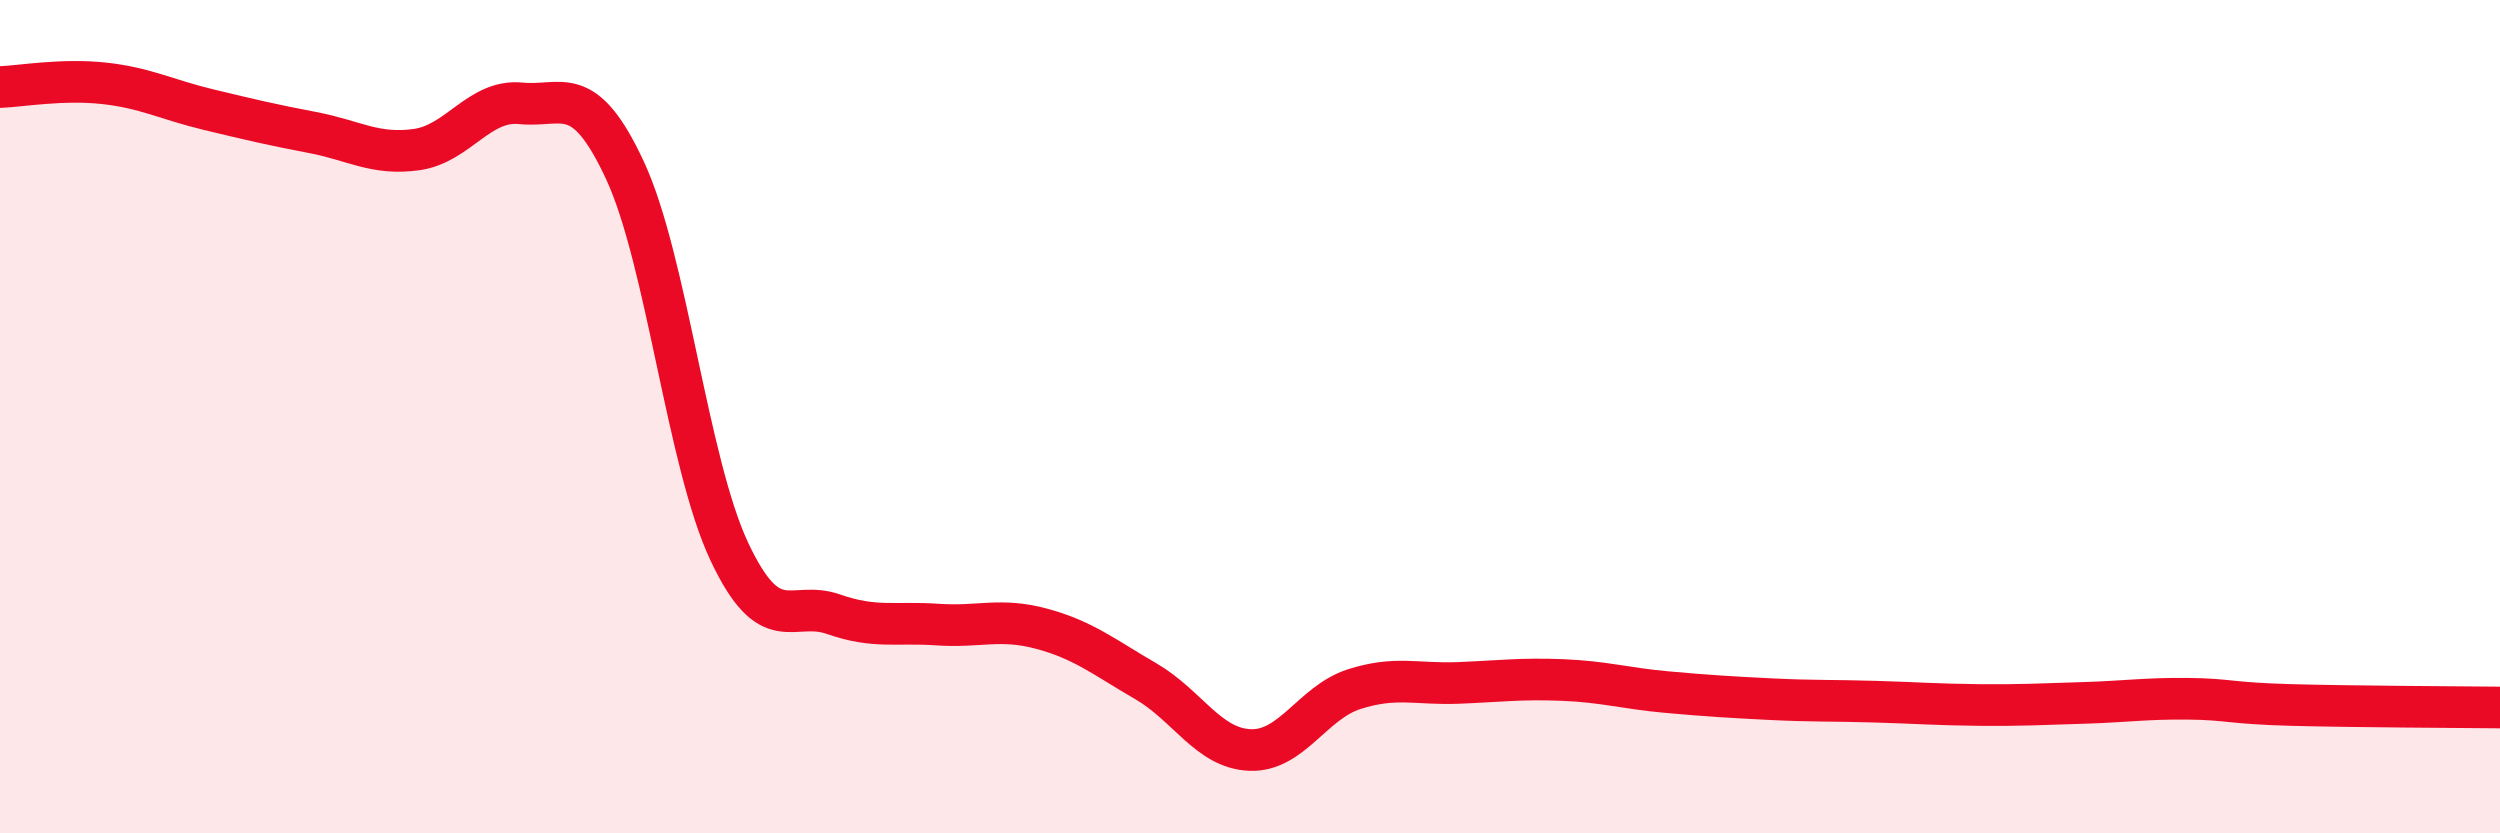
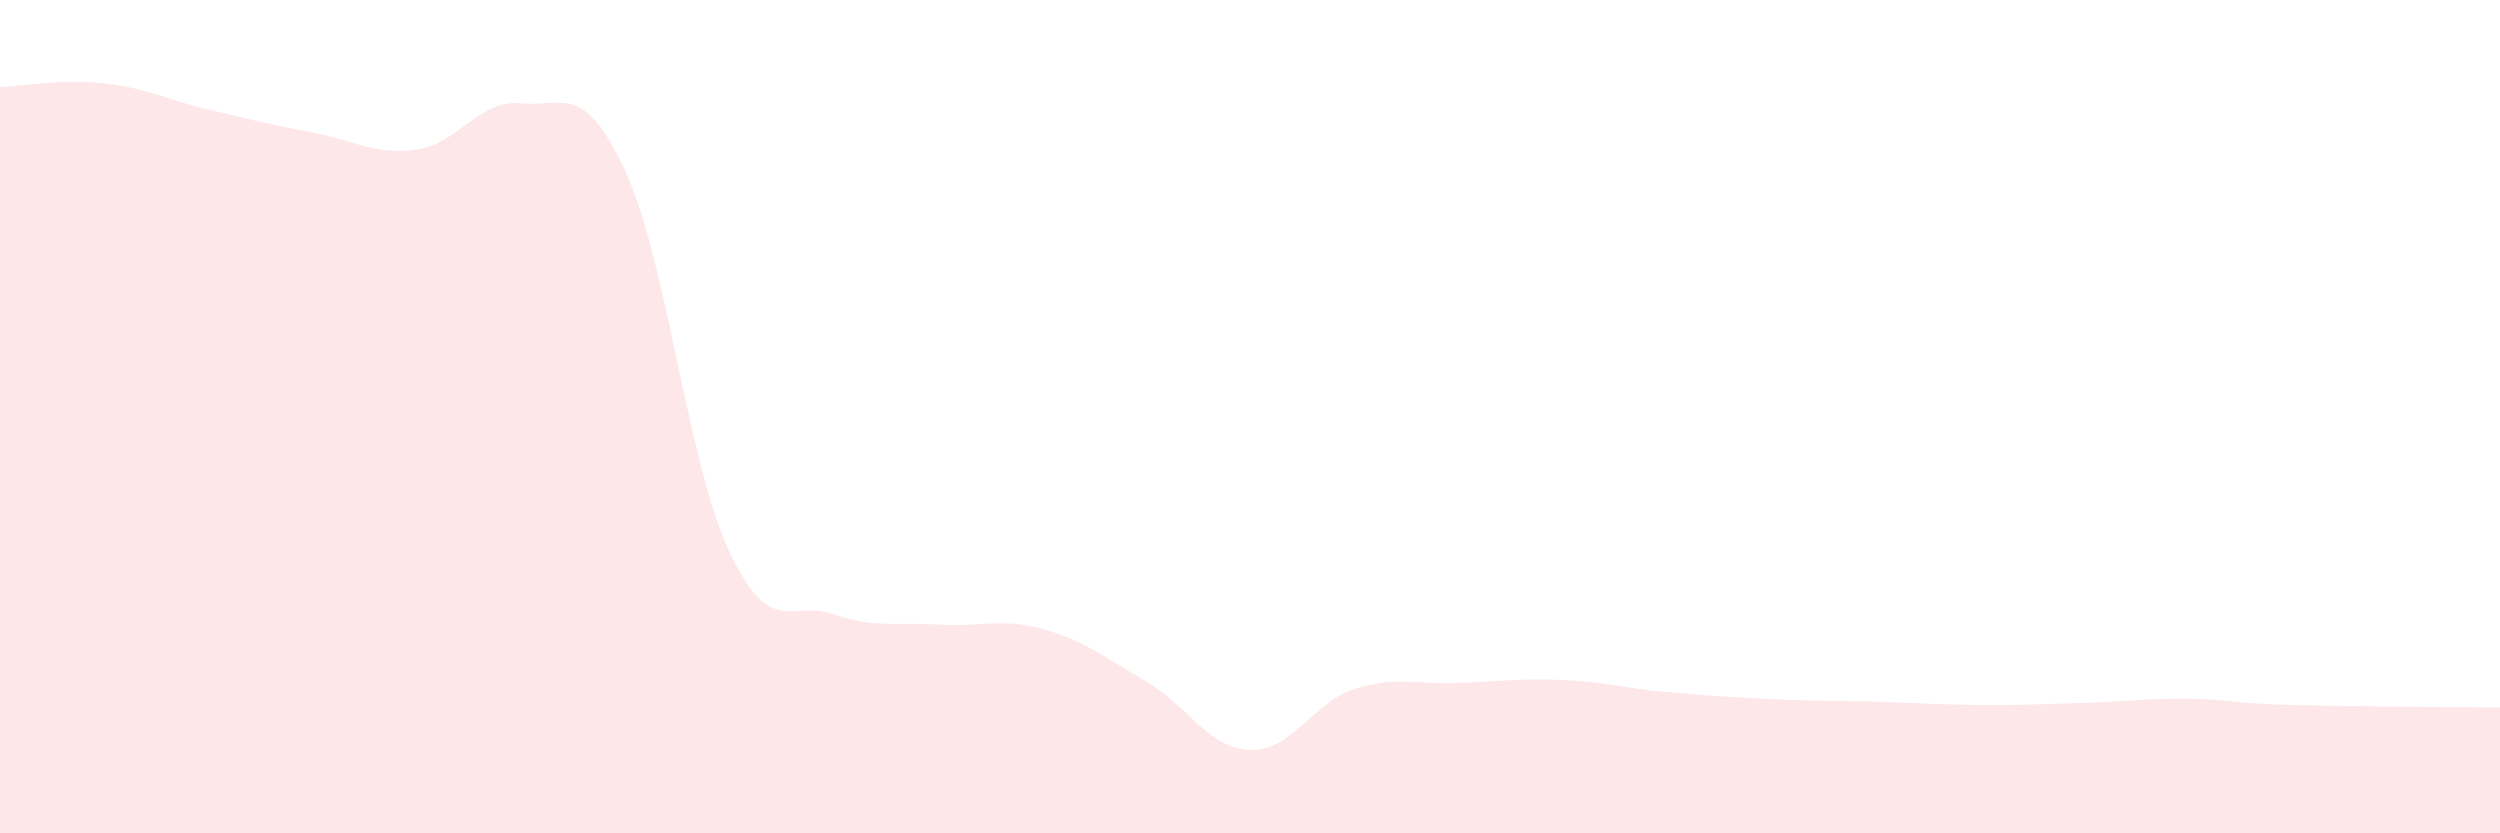
<svg xmlns="http://www.w3.org/2000/svg" width="60" height="20" viewBox="0 0 60 20">
  <path d="M 0,2.09 C 0.5,2.07 1.5,1.89 2.5,2 C 3.5,2.11 4,2.39 5,2.63 C 6,2.87 6.5,2.99 7.5,3.18 C 8.5,3.37 9,3.73 10,3.59 C 11,3.45 11.5,2.38 12.5,2.48 C 13.5,2.58 14,1.94 15,4.09 C 16,6.24 16.5,11.1 17.5,13.23 C 18.5,15.36 19,14.39 20,14.74 C 21,15.09 21.5,14.92 22.5,14.99 C 23.5,15.06 24,14.82 25,15.09 C 26,15.36 26.5,15.77 27.5,16.35 C 28.5,16.93 29,17.96 30,18 C 31,18.04 31.5,16.86 32.5,16.54 C 33.5,16.22 34,16.43 35,16.39 C 36,16.35 36.5,16.28 37.5,16.32 C 38.5,16.36 39,16.52 40,16.61 C 41,16.7 41.5,16.73 42.5,16.78 C 43.5,16.83 44,16.81 45,16.84 C 46,16.87 46.5,16.91 47.5,16.92 C 48.5,16.93 49,16.9 50,16.87 C 51,16.84 51.5,16.76 52.5,16.77 C 53.5,16.78 53.5,16.88 55,16.92 C 56.5,16.96 59,16.97 60,16.98L60 20L0 20Z" fill="#EB0A25" opacity="0.1" stroke-linecap="round" stroke-linejoin="round" />
-   <path d="M 0,2.09 C 0.5,2.07 1.5,1.89 2.5,2 C 3.5,2.11 4,2.39 5,2.63 C 6,2.87 6.5,2.99 7.5,3.18 C 8.5,3.37 9,3.73 10,3.59 C 11,3.45 11.5,2.38 12.5,2.48 C 13.5,2.58 14,1.94 15,4.09 C 16,6.24 16.5,11.1 17.5,13.23 C 18.5,15.36 19,14.39 20,14.74 C 21,15.09 21.5,14.92 22.5,14.99 C 23.5,15.06 24,14.82 25,15.09 C 26,15.36 26.5,15.77 27.5,16.35 C 28.5,16.93 29,17.96 30,18 C 31,18.04 31.5,16.86 32.5,16.54 C 33.5,16.22 34,16.43 35,16.39 C 36,16.35 36.5,16.28 37.5,16.32 C 38.5,16.36 39,16.52 40,16.61 C 41,16.7 41.5,16.73 42.5,16.78 C 43.5,16.83 44,16.81 45,16.84 C 46,16.87 46.5,16.91 47.5,16.92 C 48.5,16.93 49,16.9 50,16.87 C 51,16.84 51.5,16.76 52.5,16.77 C 53.5,16.78 53.5,16.88 55,16.92 C 56.5,16.96 59,16.97 60,16.98" stroke="#EB0A25" stroke-width="1" fill="none" stroke-linecap="round" stroke-linejoin="round" />
</svg>